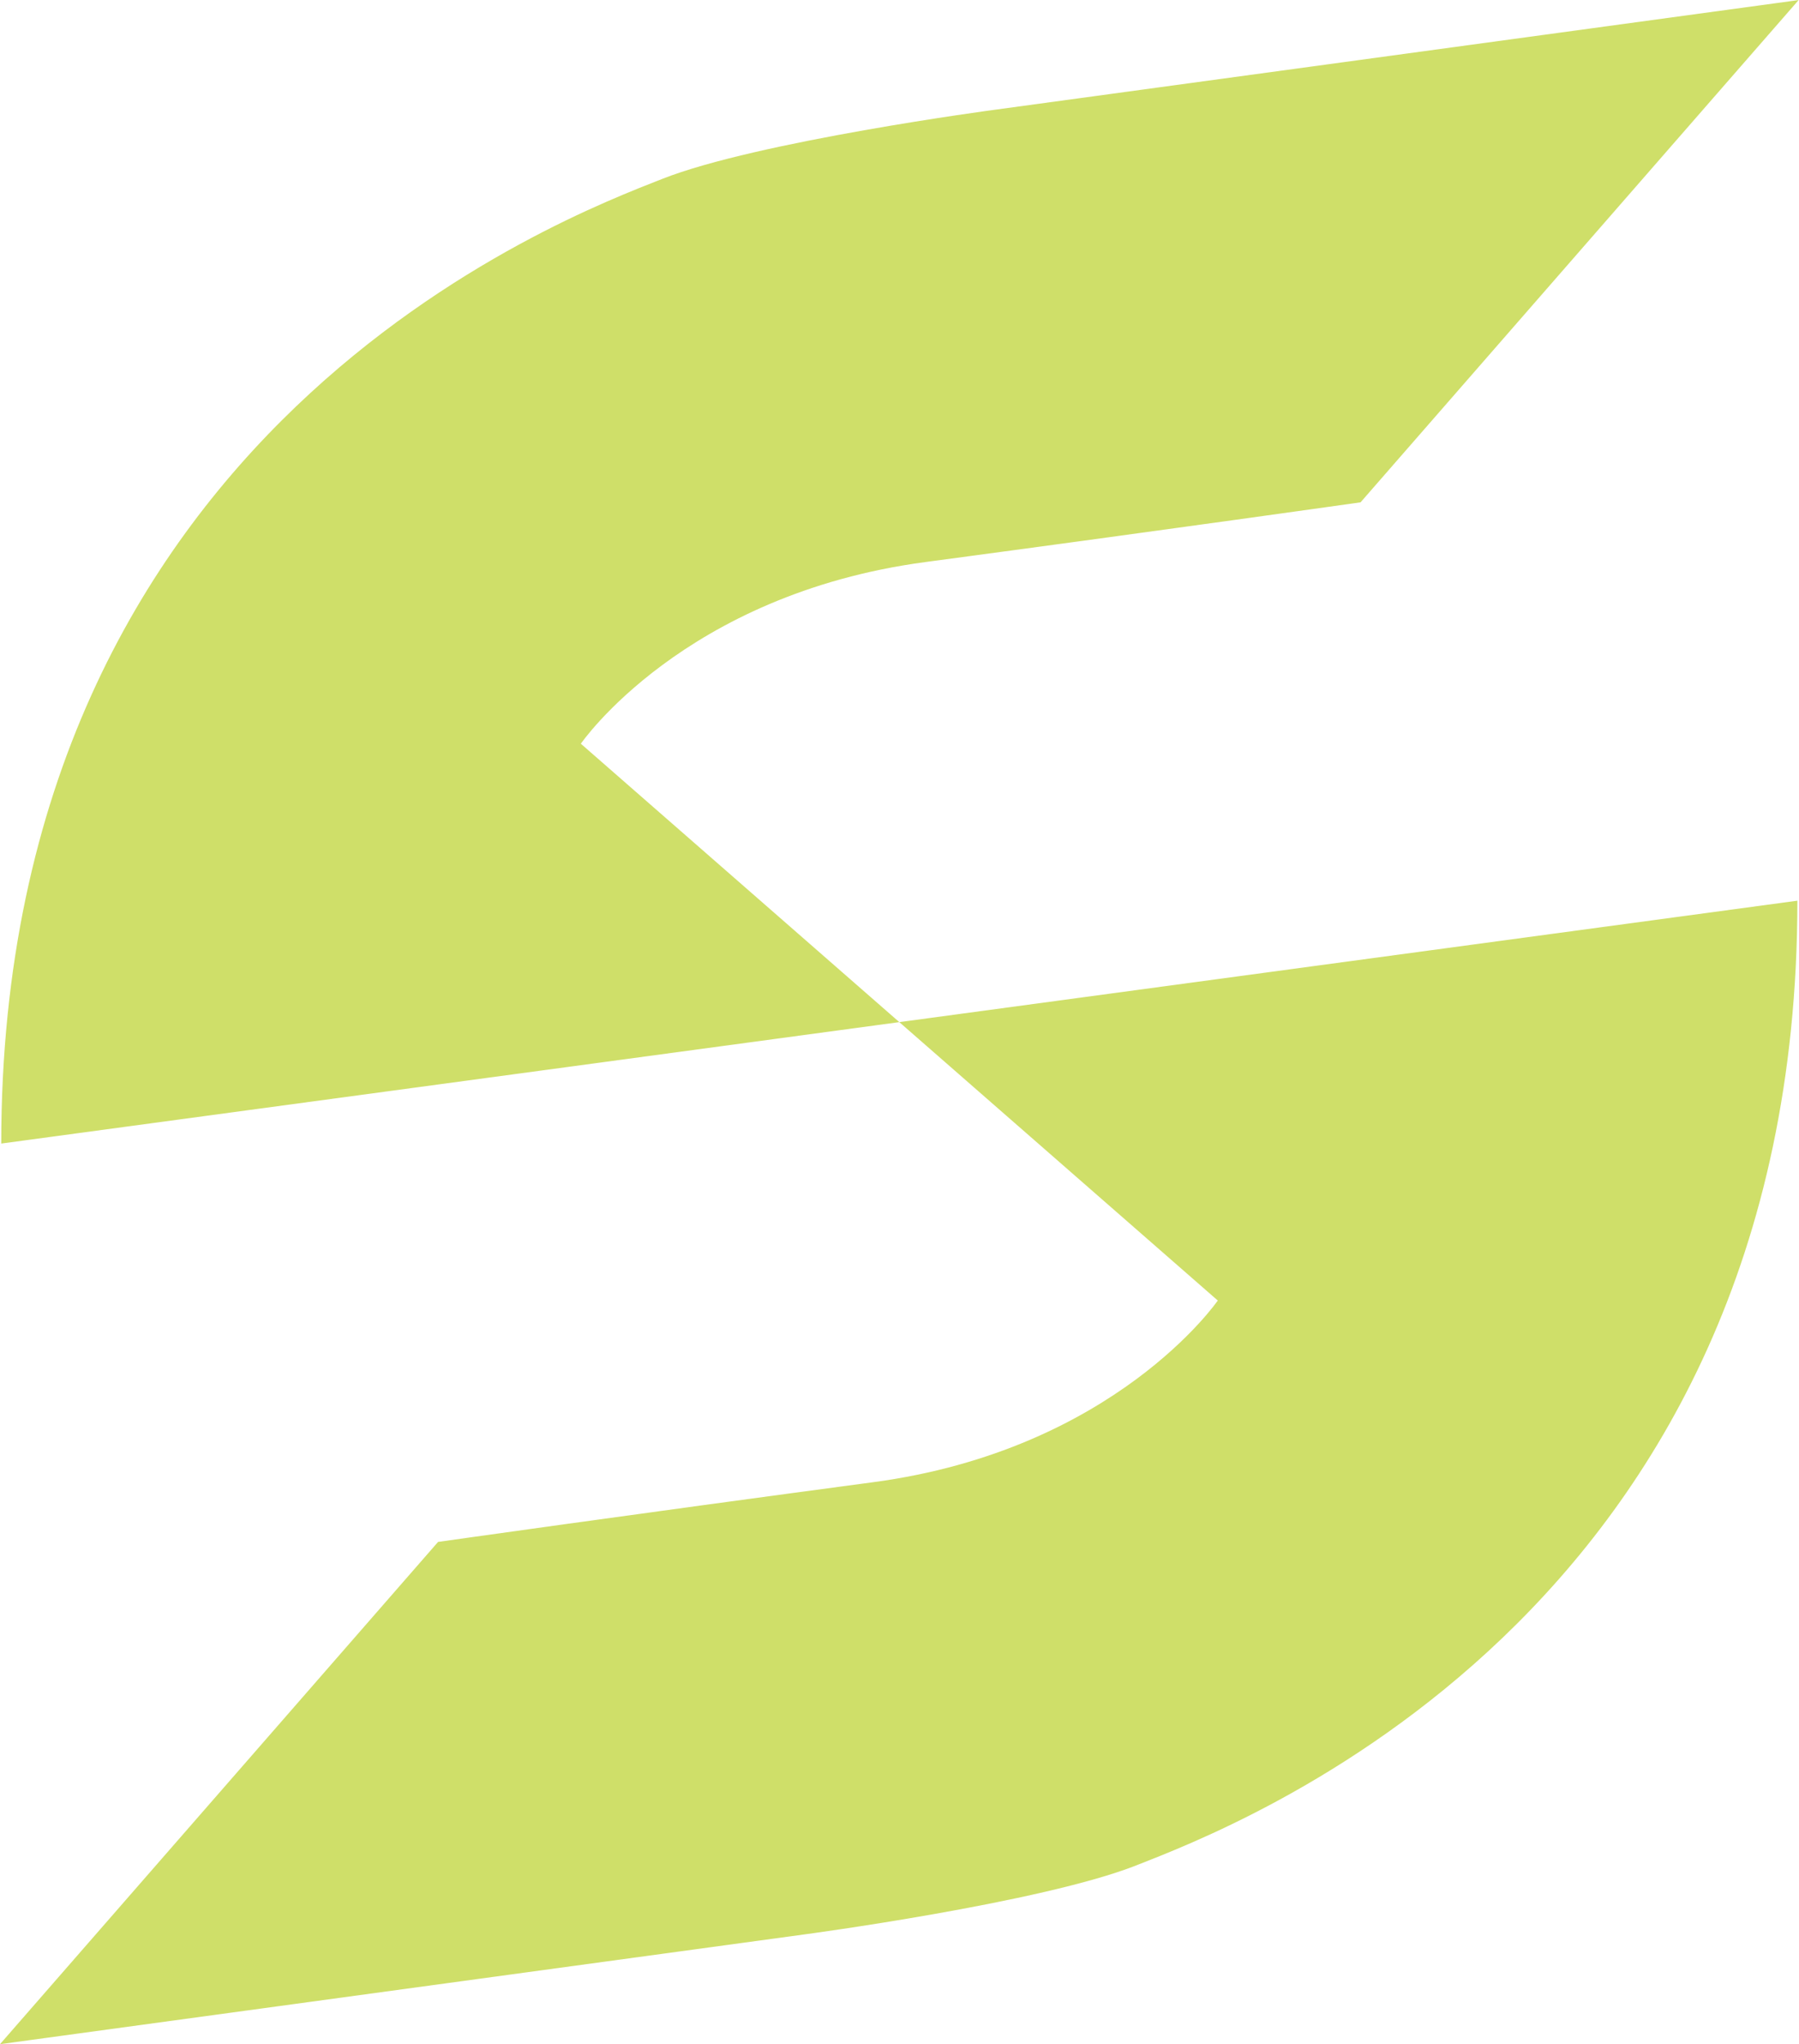
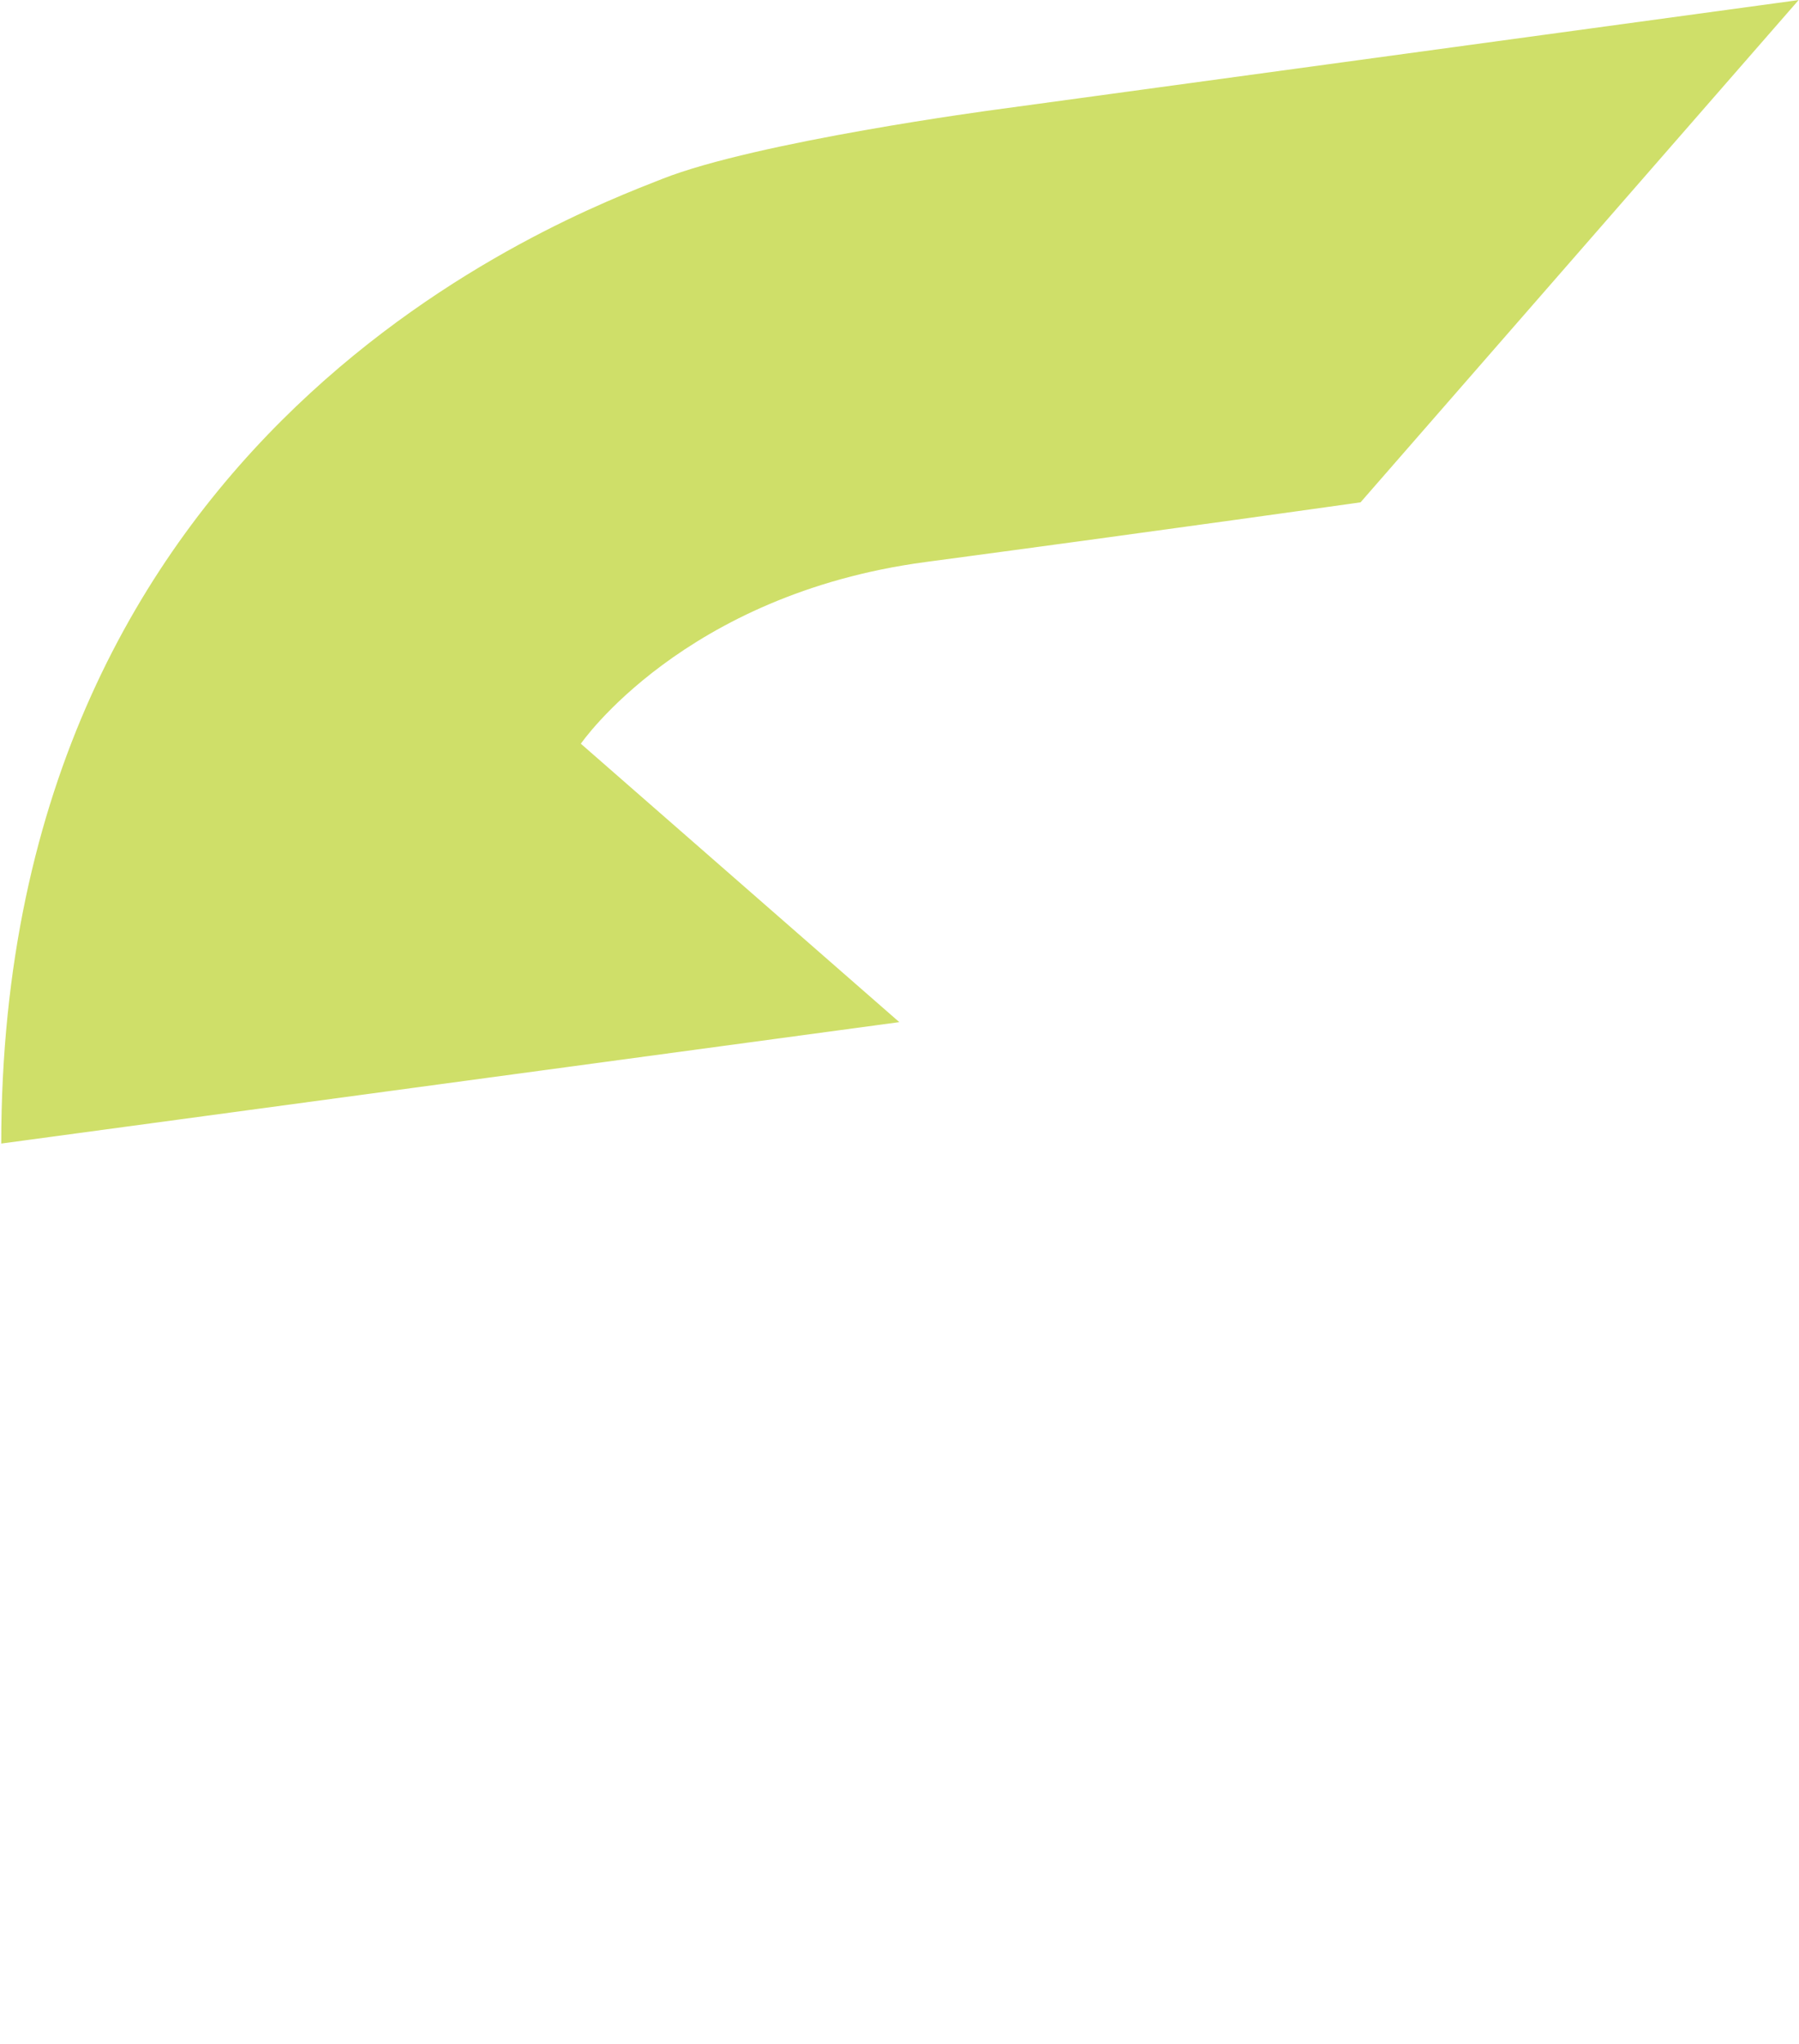
<svg xmlns="http://www.w3.org/2000/svg" width="1616" height="1836" viewBox="0 0 1616 1836" fill="none">
  <path d="M807.83 918L521.76 667.96C521.76 667.96 613.87 533.82 831.35 504.78C1048.83 475.74 1222.16 451.15 1222.16 451.15L1615.66 0.06L893.72 98.56C893.72 98.56 679.94 127 594.61 160.78C509.28 194.56 1.11 383.11 1.11 1027.06L807.83 918Z" fill="#CFDF69" />
-   <path d="M807.83 918L1093.9 1168.04C1093.9 1168.04 1001.79 1302.18 784.31 1331.22C566.83 1360.26 393.5 1384.85 393.5 1384.85L0 1835.94L721.94 1737.44C721.94 1737.44 935.72 1709 1021.05 1675.22C1106.38 1641.44 1614.55 1452.89 1614.55 808.94L807.83 918Z" fill="#CFDF69" />
</svg>